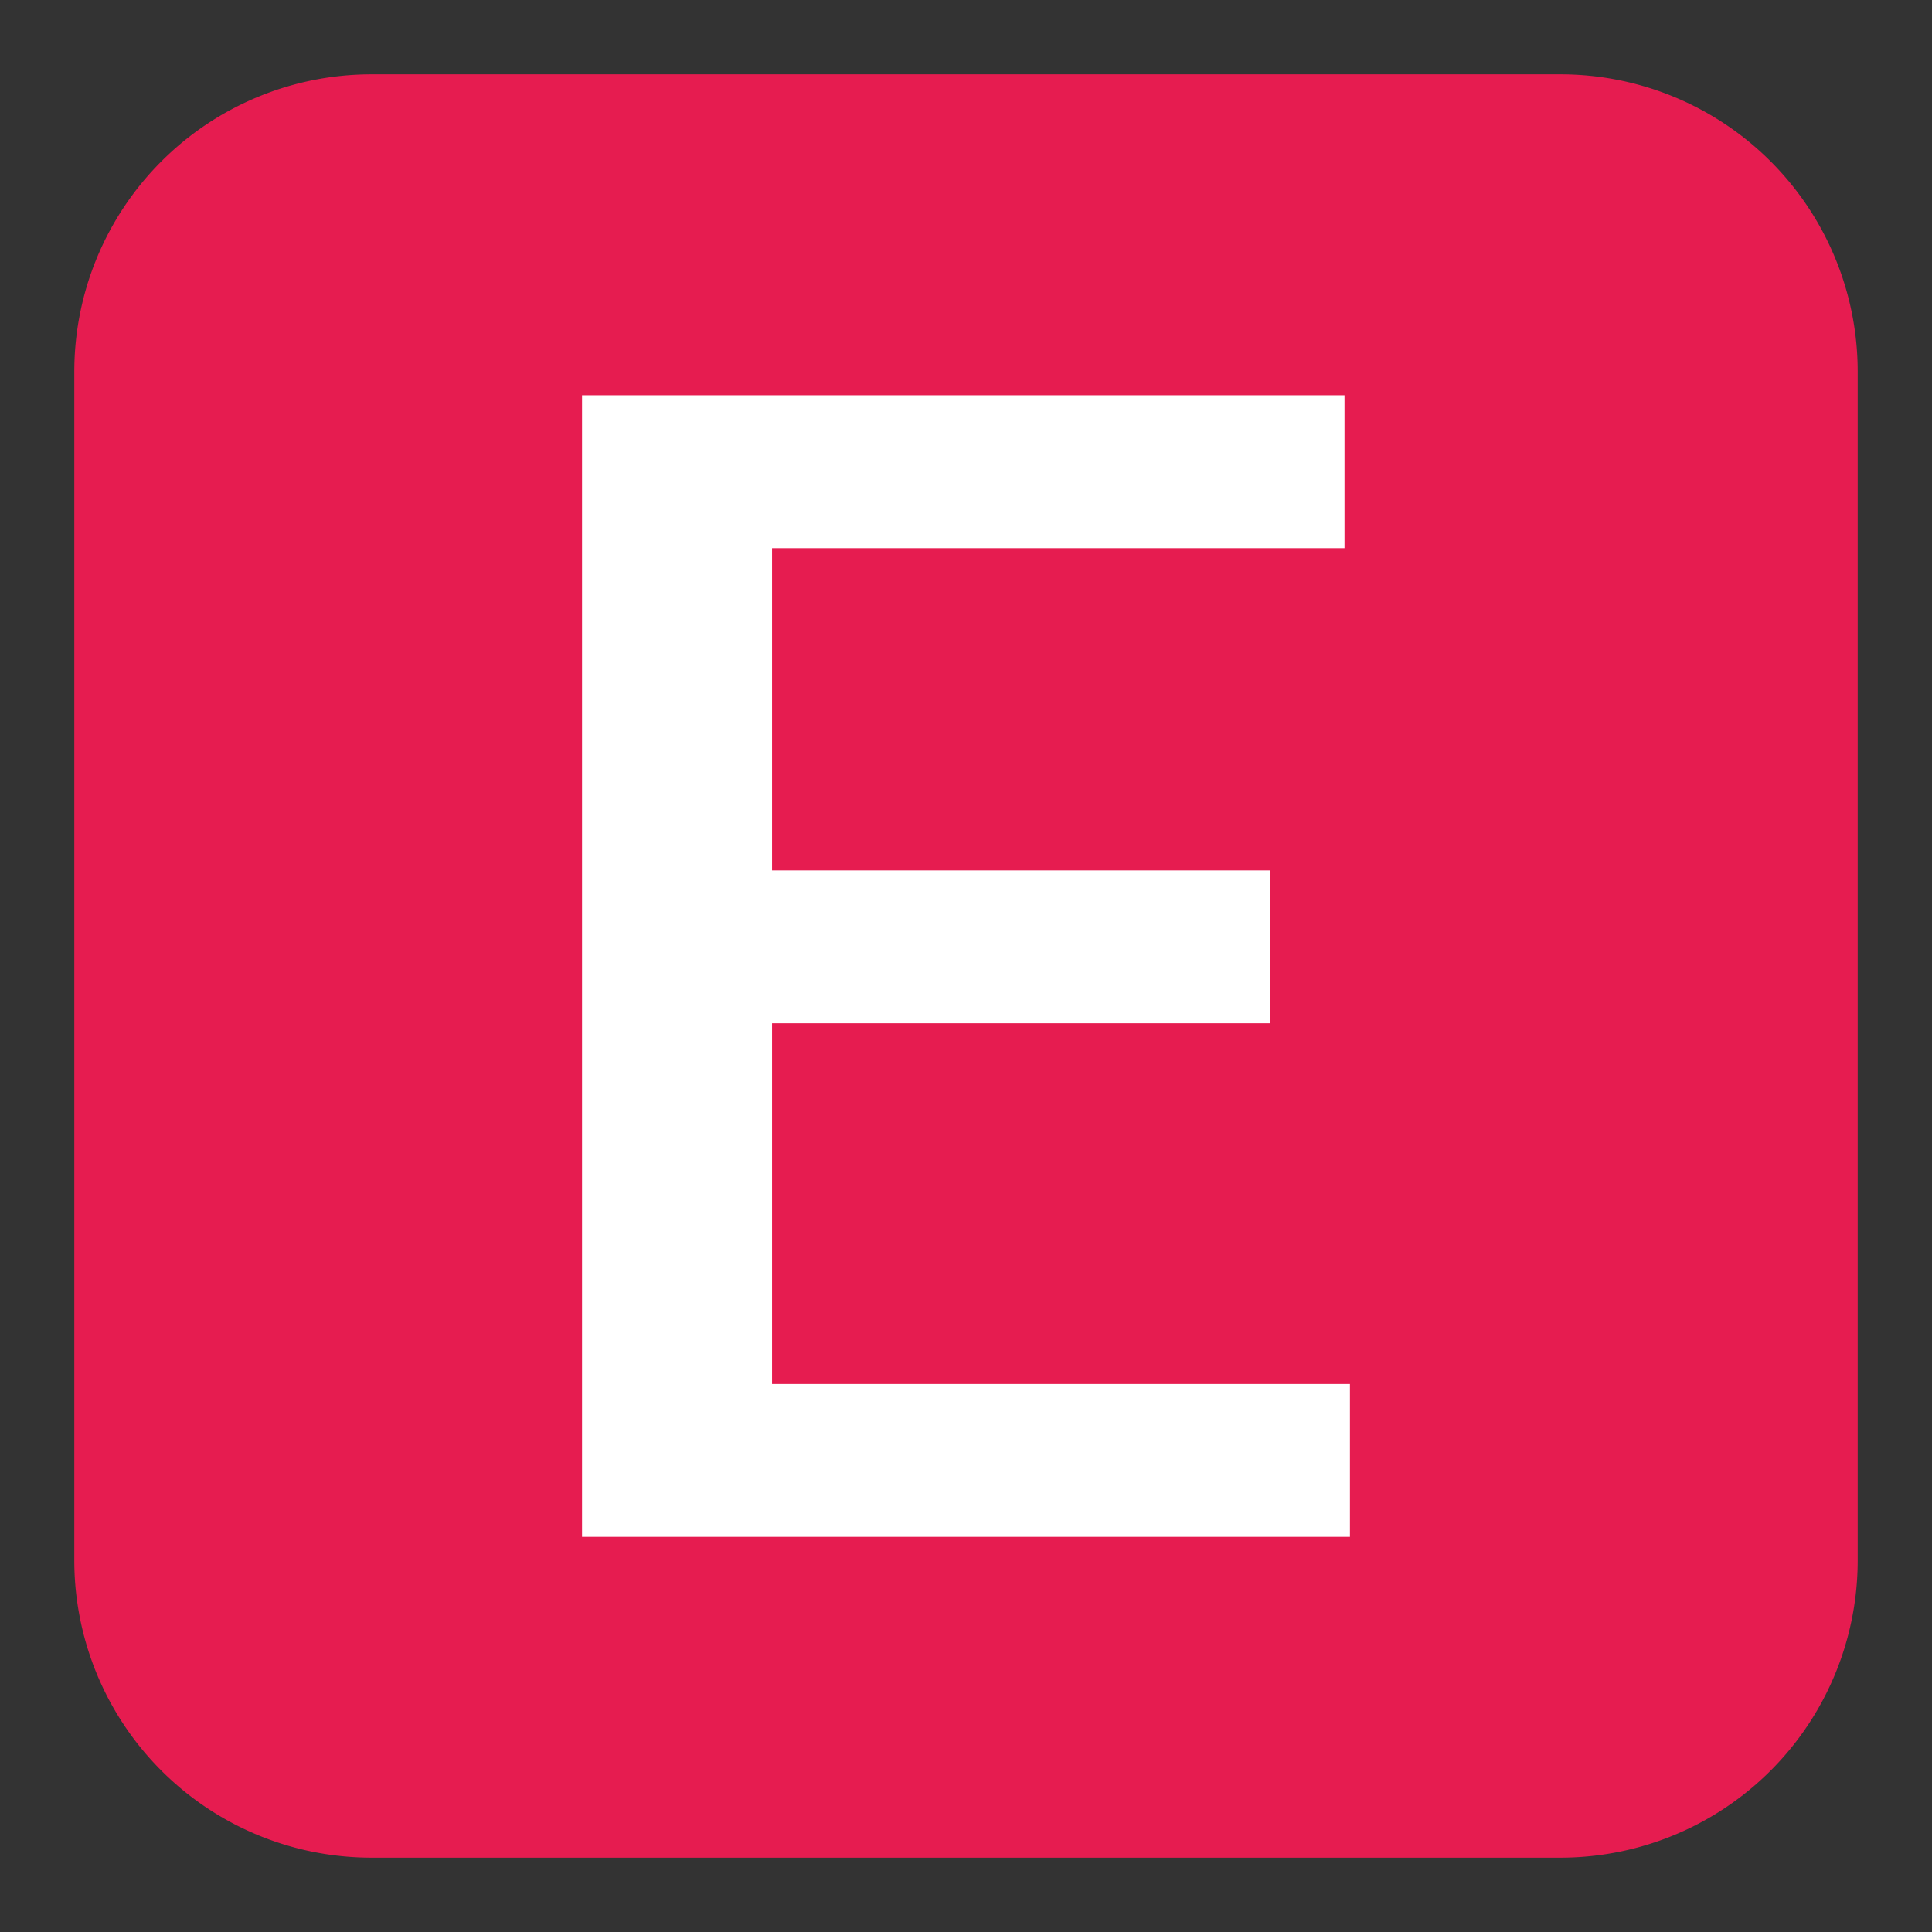
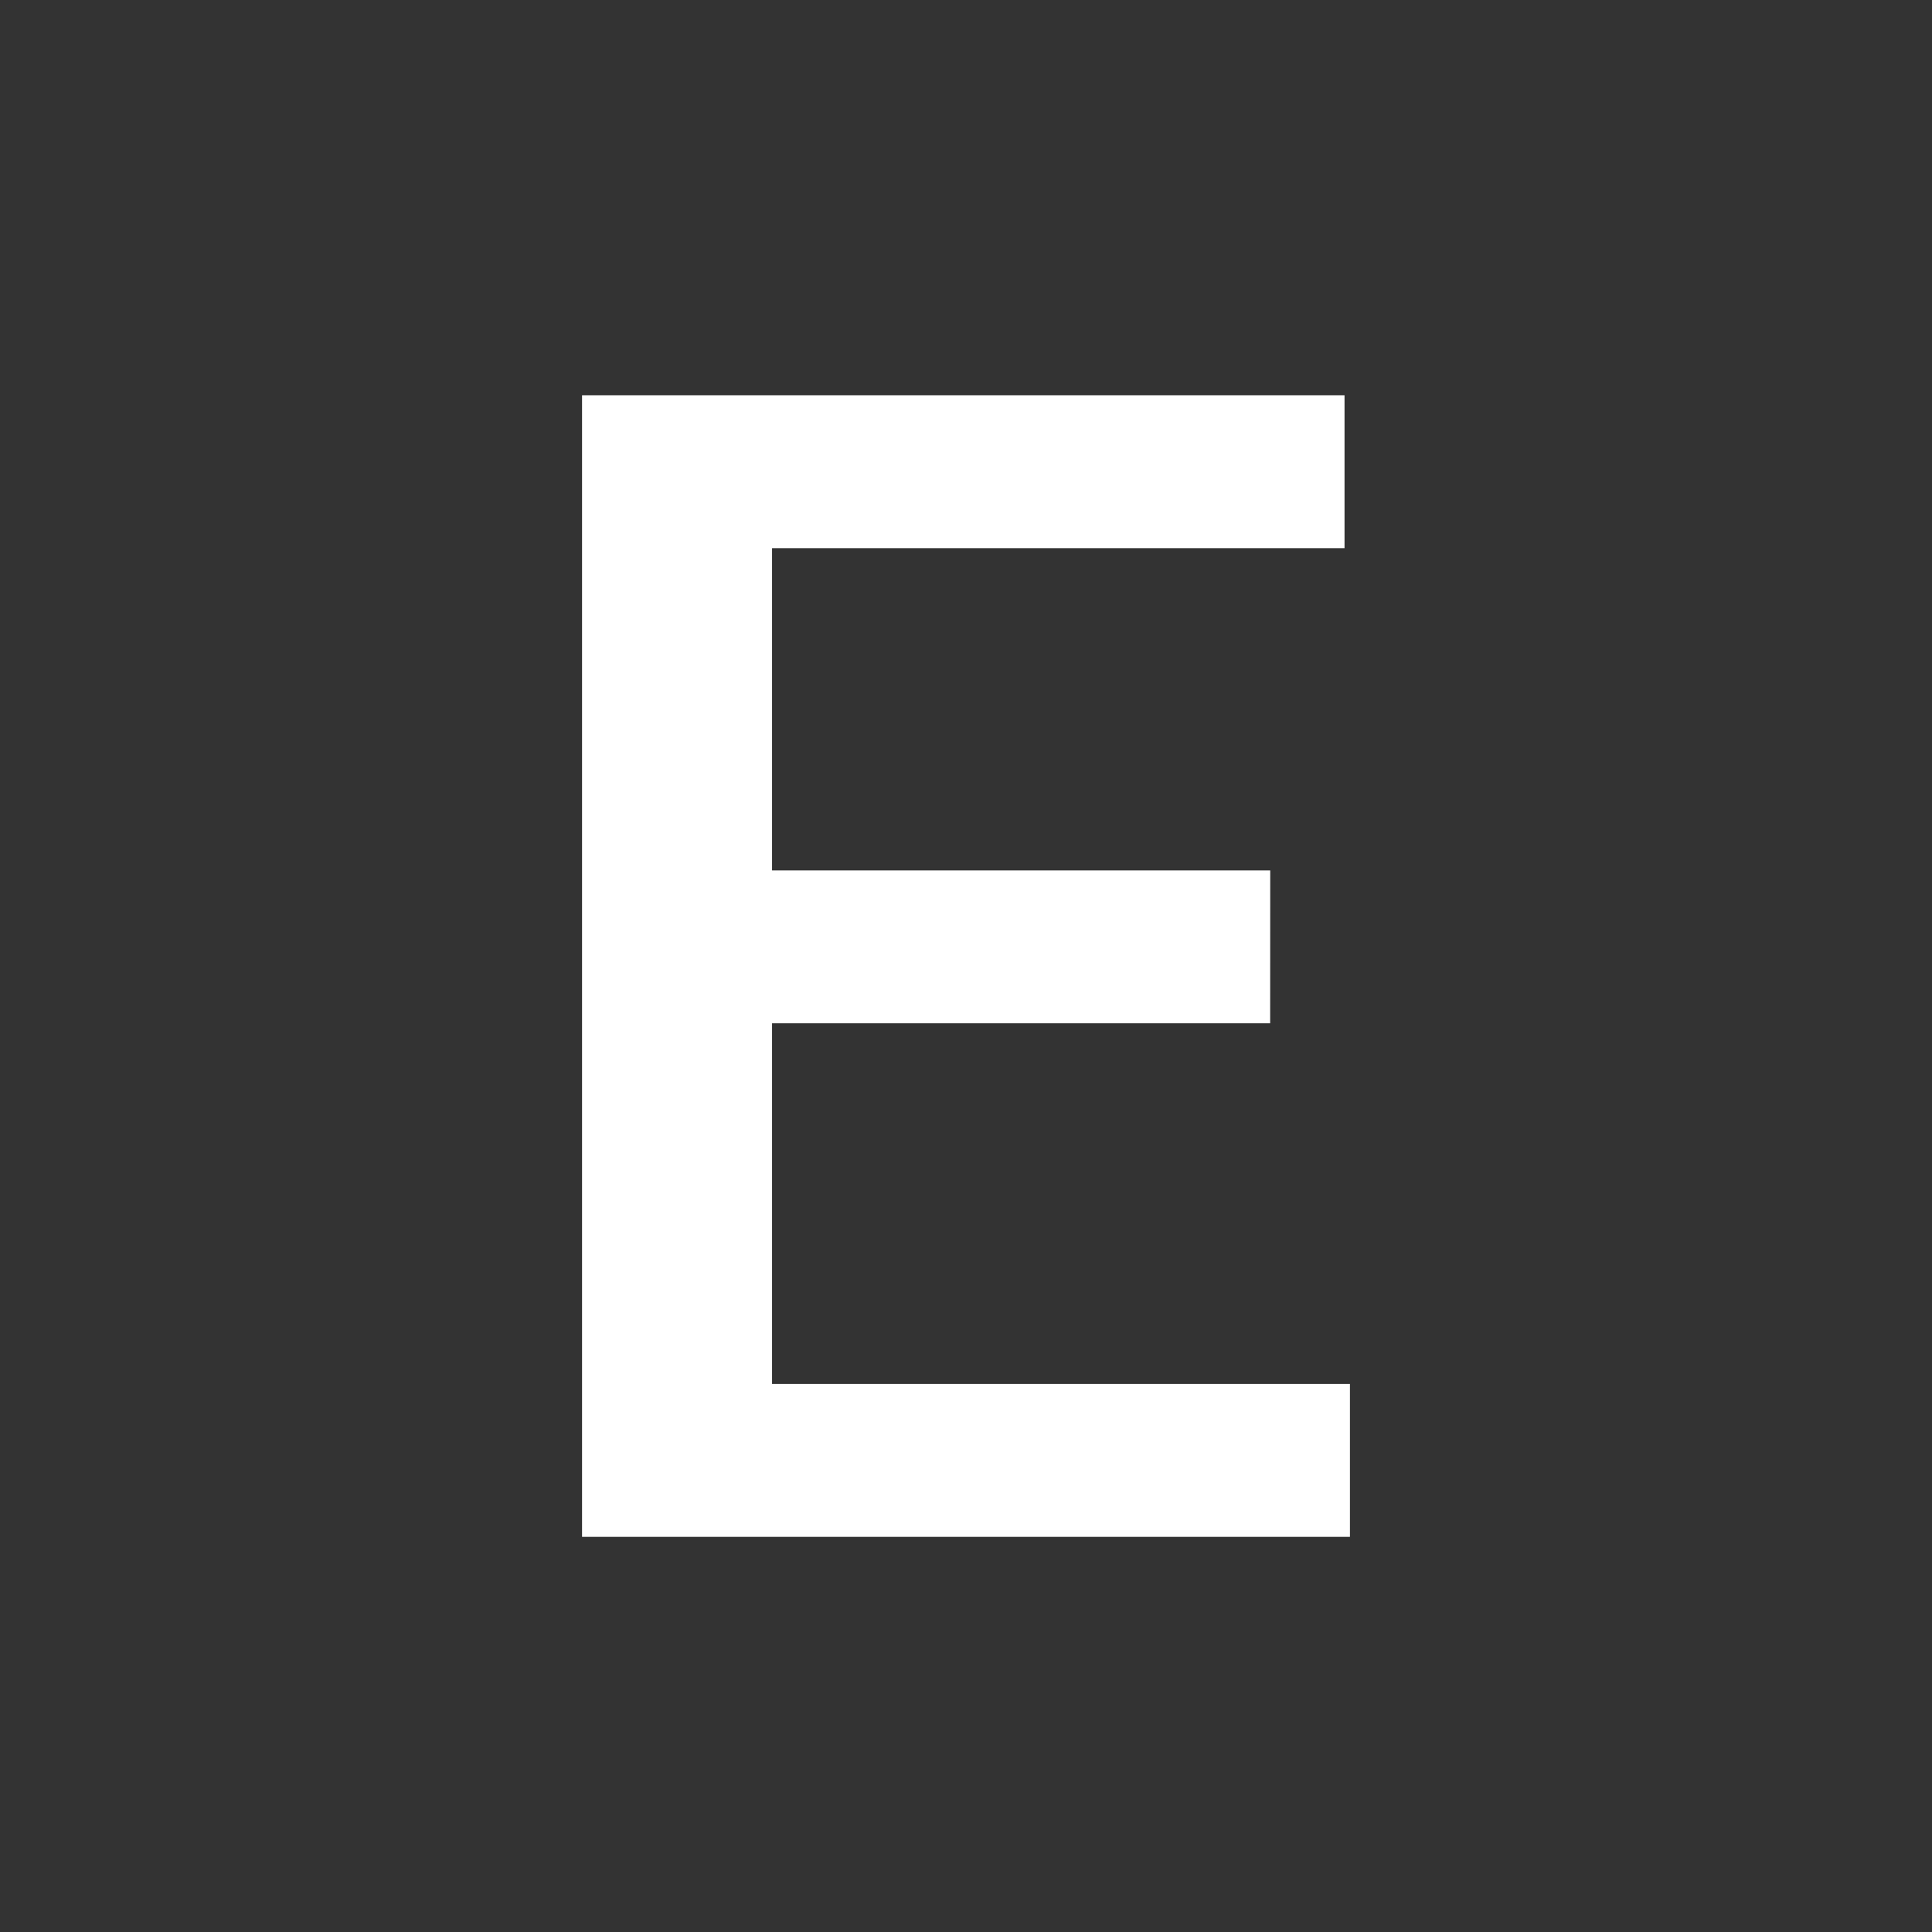
<svg xmlns="http://www.w3.org/2000/svg" xmlns:ns1="http://sodipodi.sourceforge.net/DTD/sodipodi-0.dtd" xmlns:ns2="http://www.inkscape.org/namespaces/inkscape" id="Слой_1" data-name="Слой 1" viewBox="0 0 26 26">
  <rect x="0" y="0" width="26" height="26" fill="#333333" stroke="none" />
  <ns1:namedview pagecolor="#ffffff" bordercolor="#666666" borderopacity="1" objecttolerance="10" gridtolerance="10" guidetolerance="10" ns2:pageopacity="0" ns2:pageshadow="2" ns2:window-width="1609" ns2:window-height="1286" id="namedview30" showgrid="true" ns2:zoom="27.961538" ns2:cx="13" ns2:cy="13" ns2:window-x="0" ns2:window-y="37" ns2:window-maximized="0">
    <ns2:grid type="xygrid" id="grid_kicad" spacingx="0.5" spacingy="0.5" color="#9999ff" opacity="0.13" empspacing="2" />
  </ns1:namedview>
  <defs>
    <style>.cls-1{fill:#e61c50;}.cls-2{fill:#fff;}</style>
  </defs>
  <title>erc_error_ver2</title>
-   <path class="cls-1" d="M21,1H5A4,4,0,0,0,1,5V21a4,4,0,0,0,4,4H21a4,4,0,0,0,4-4V5A4,4,0,0,0,21,1Z" />
  <path class="cls-2" d="M17.093,13.771H10.39v4.854H18.167v2.057H7.833V5.319H18.094V7.377H10.39v4.337h6.704Z" />
</svg>